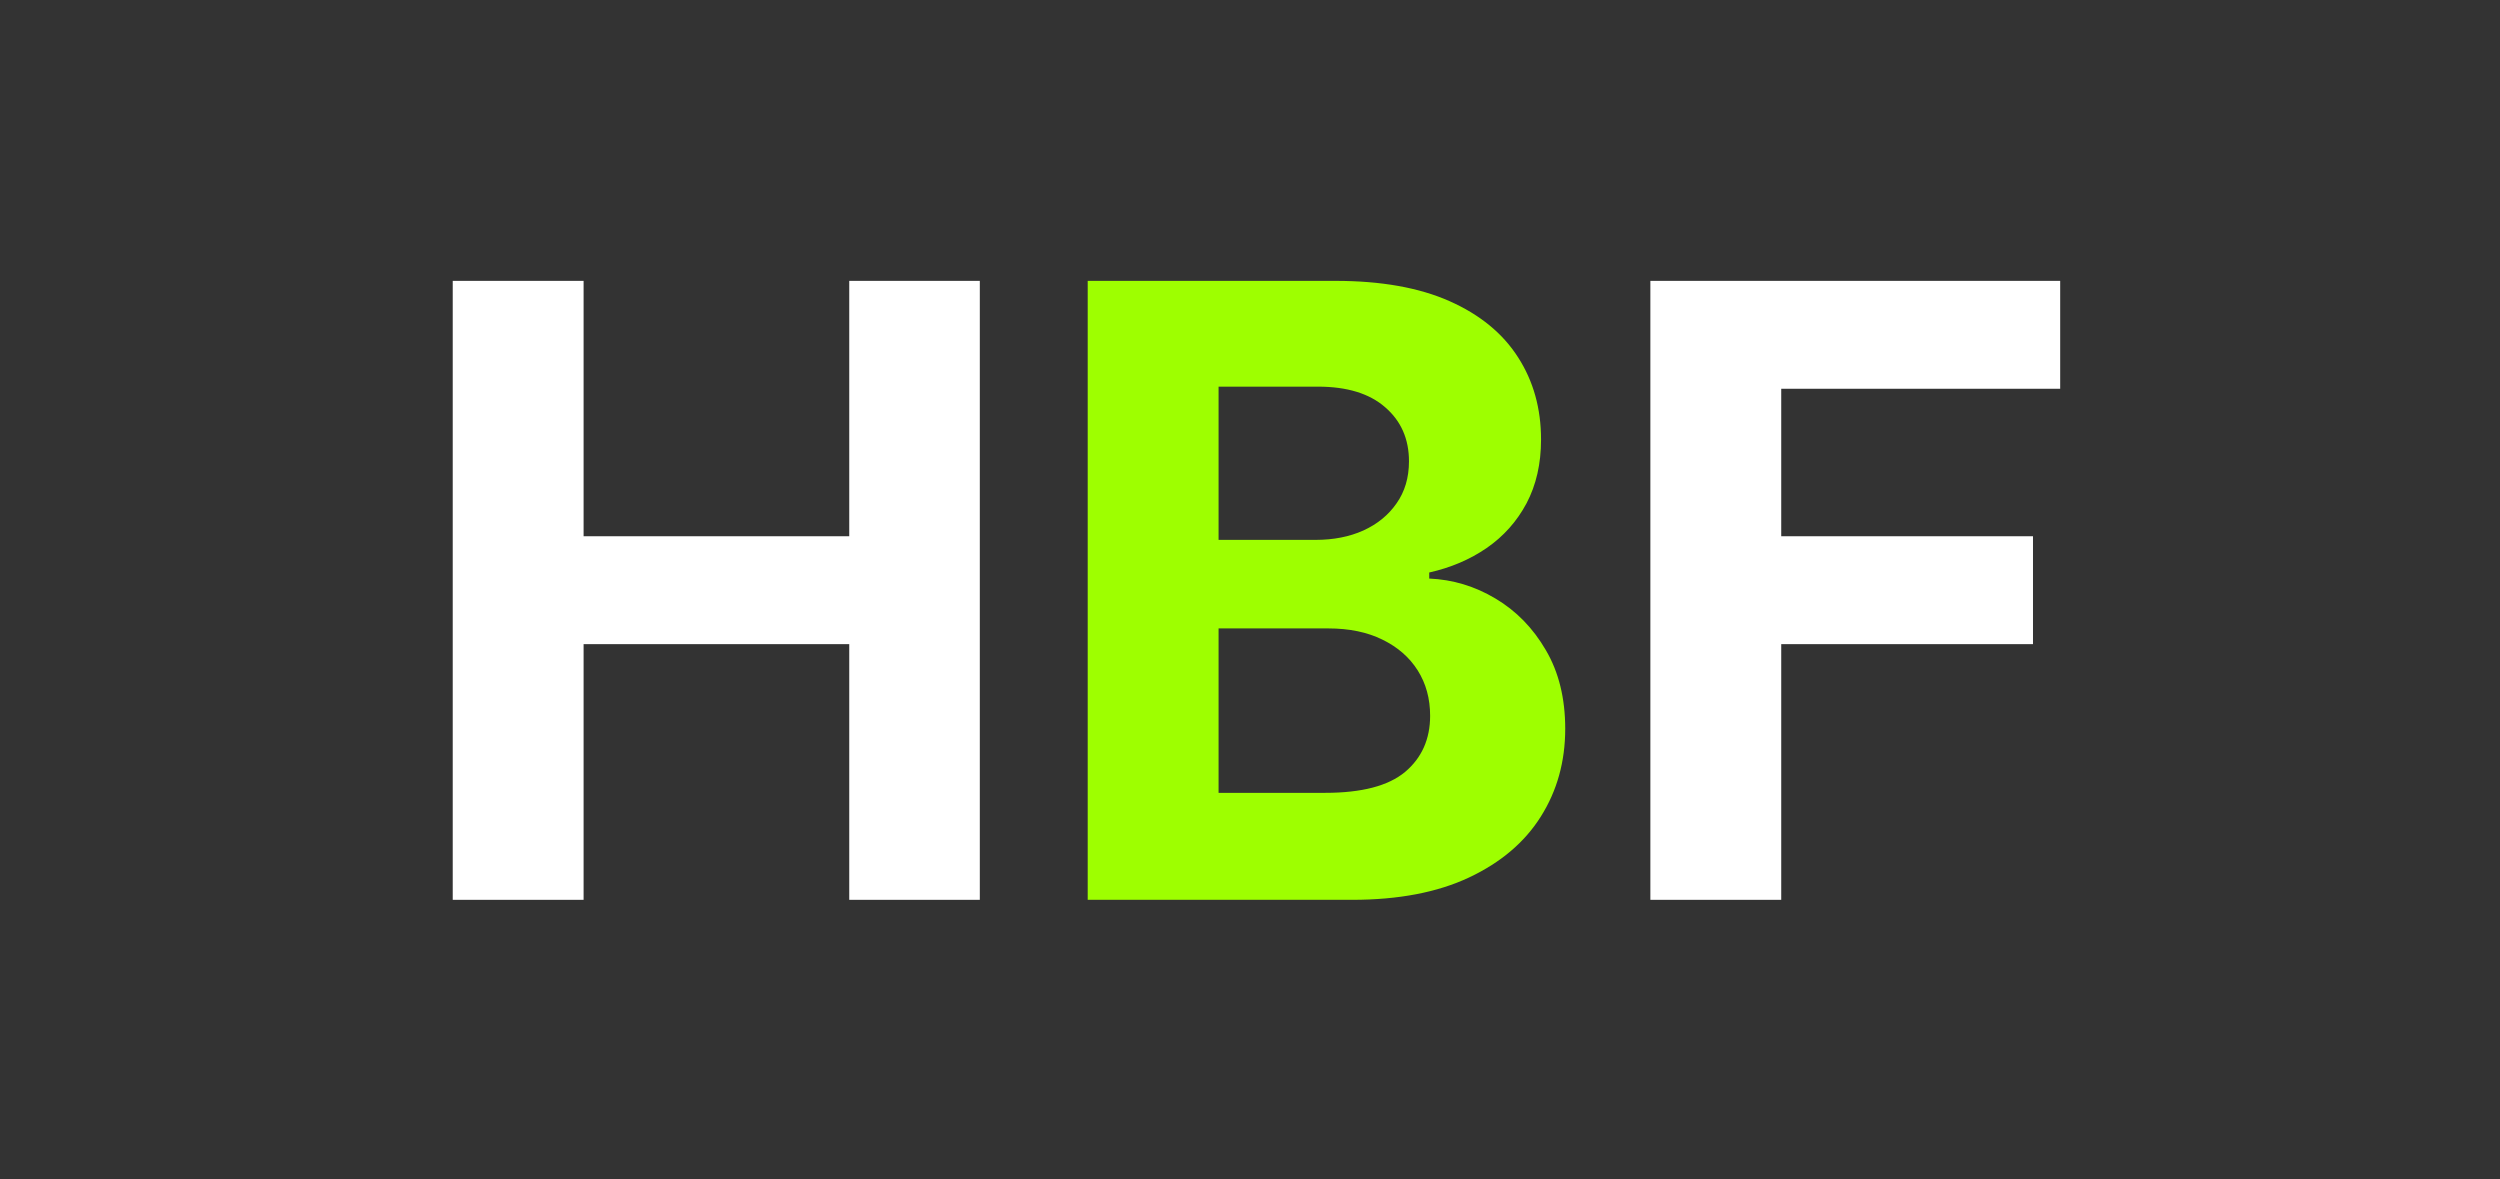
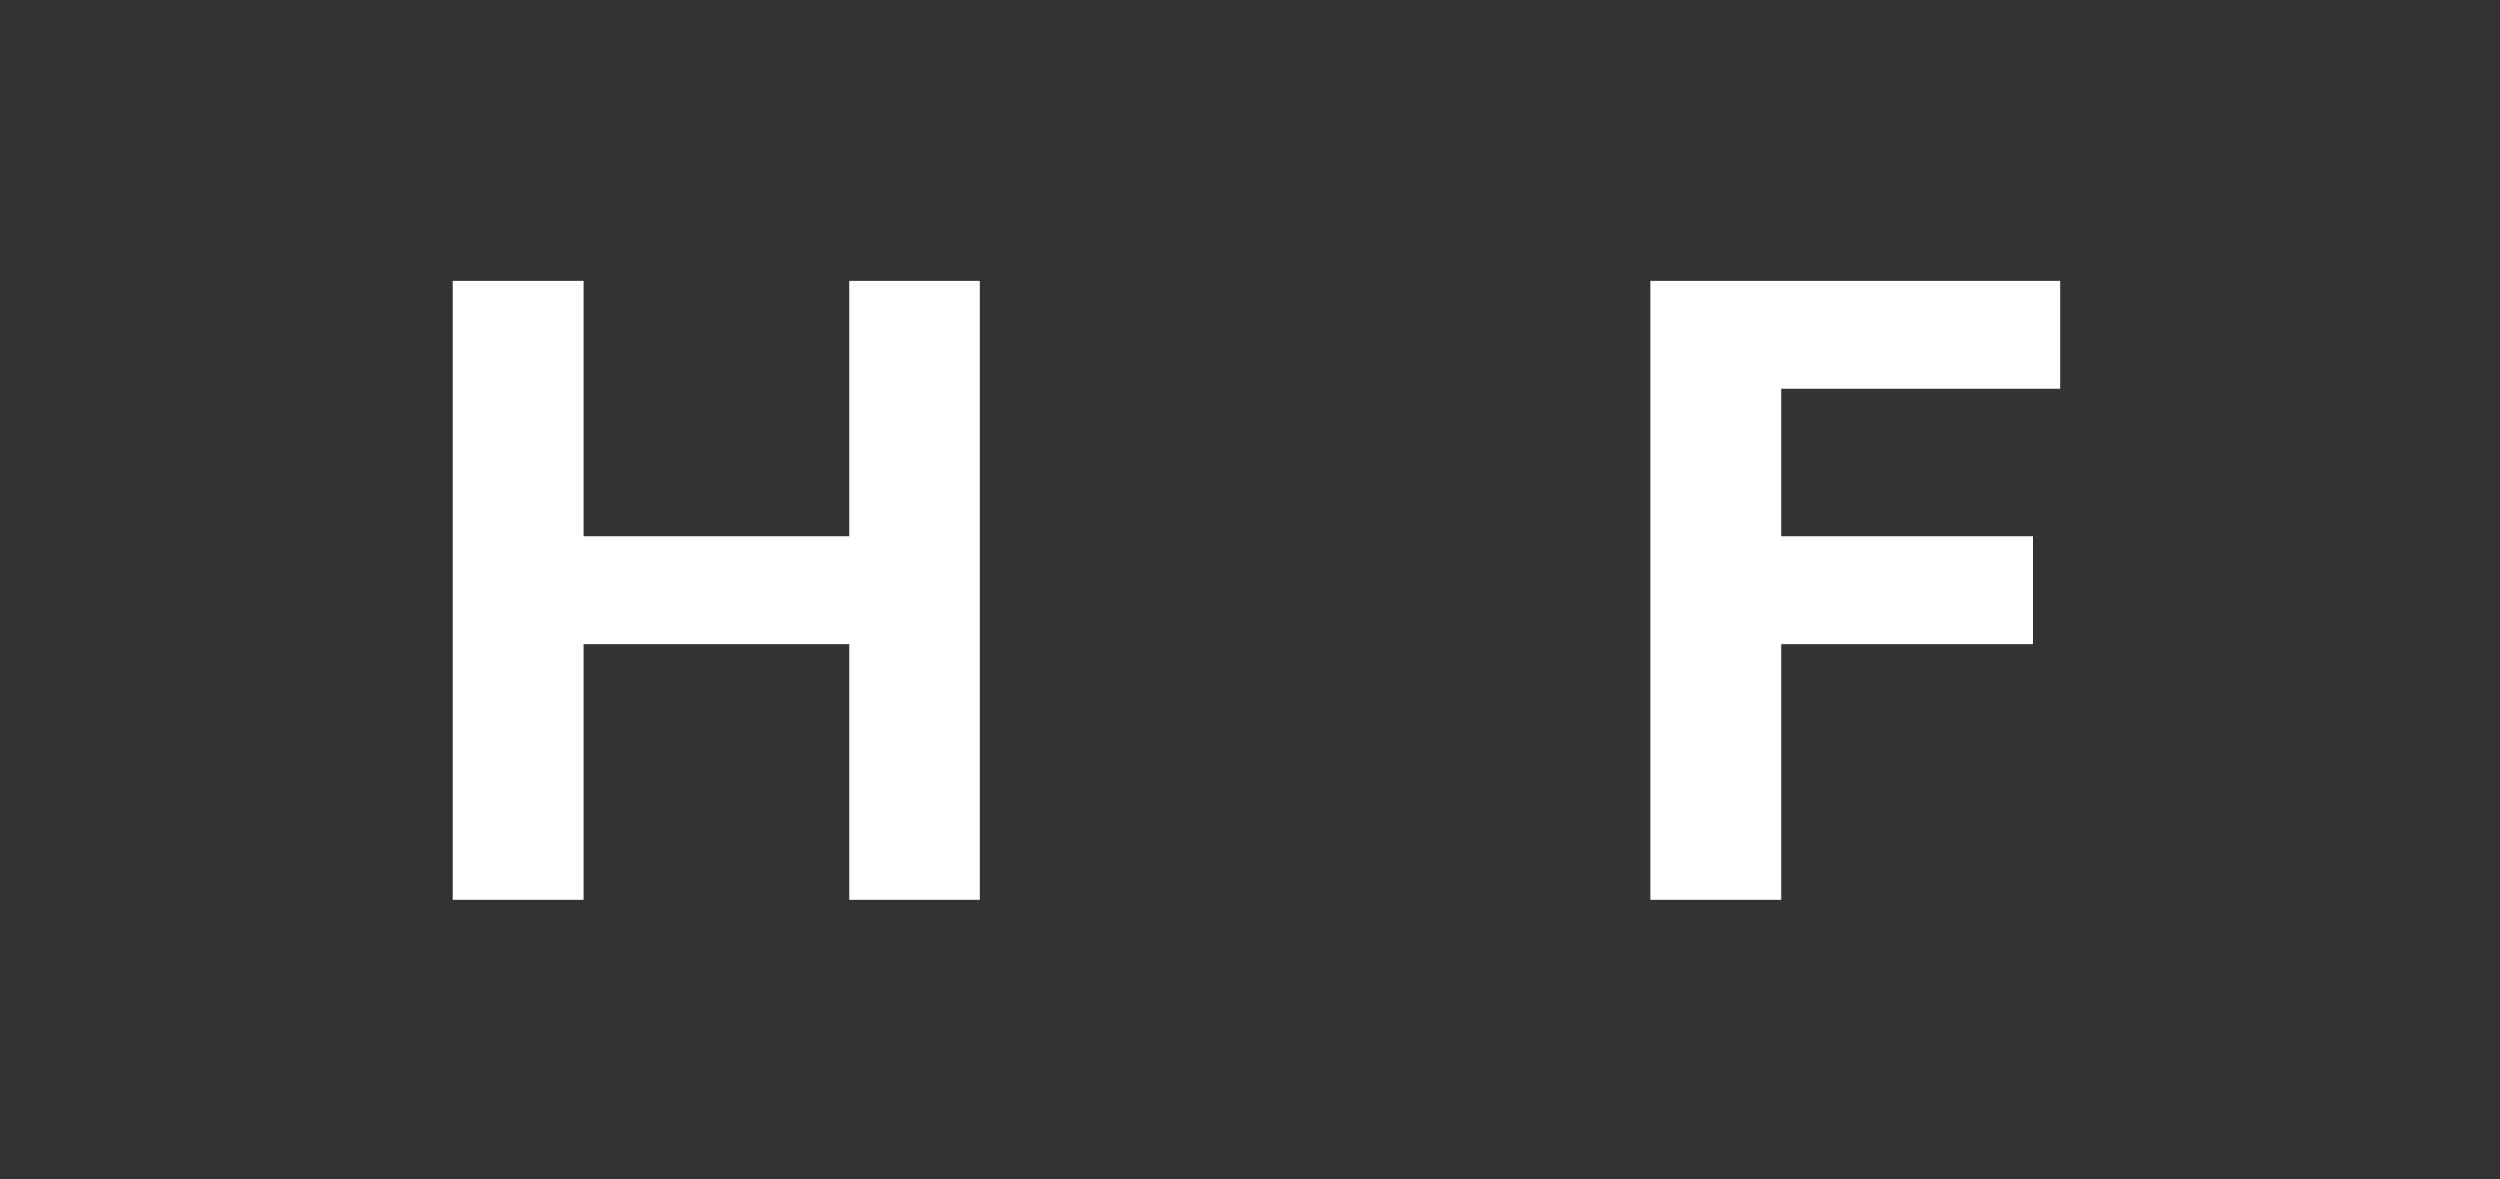
<svg xmlns="http://www.w3.org/2000/svg" width="282" height="133" viewBox="0 0 282 133" fill="none">
  <rect x="0" y="0" width="282" height="133" fill="#333333" stroke="none" />
  <path d="M51.068 101.5V31.682H65.829V60.489H95.796V31.682H110.523V101.5H95.796V72.659H65.829V101.5H51.068ZM186.162 101.5V31.682H232.389V43.852H200.923V60.489H229.321V72.659H200.923V101.5H186.162Z" fill="white" />
-   <path d="M122.693 101.5V31.682H150.648C155.784 31.682 160.068 32.443 163.5 33.966C166.932 35.489 169.511 37.602 171.239 40.307C172.966 42.989 173.83 46.08 173.83 49.58C173.83 52.307 173.284 54.705 172.193 56.773C171.102 58.818 169.602 60.5 167.693 61.818C165.807 63.114 163.648 64.034 161.216 64.579V65.261C163.875 65.375 166.364 66.125 168.682 67.511C171.023 68.898 172.92 70.841 174.375 73.341C175.83 75.818 176.557 78.773 176.557 82.204C176.557 85.909 175.636 89.216 173.795 92.125C171.977 95.011 169.284 97.296 165.716 98.977C162.148 100.659 157.75 101.5 152.523 101.5H122.693ZM137.455 89.432H149.489C153.602 89.432 156.602 88.648 158.489 87.079C160.375 85.489 161.318 83.375 161.318 80.739C161.318 78.807 160.852 77.102 159.92 75.625C158.989 74.148 157.659 72.989 155.932 72.148C154.227 71.307 152.193 70.886 149.83 70.886H137.455V89.432ZM137.455 60.898H148.398C150.42 60.898 152.216 60.545 153.784 59.841C155.375 59.114 156.625 58.091 157.534 56.773C158.466 55.455 158.932 53.875 158.932 52.034C158.932 49.511 158.034 47.477 156.239 45.932C154.466 44.386 151.943 43.614 148.67 43.614H137.455V60.898Z" fill="#9EFF00" />
</svg>